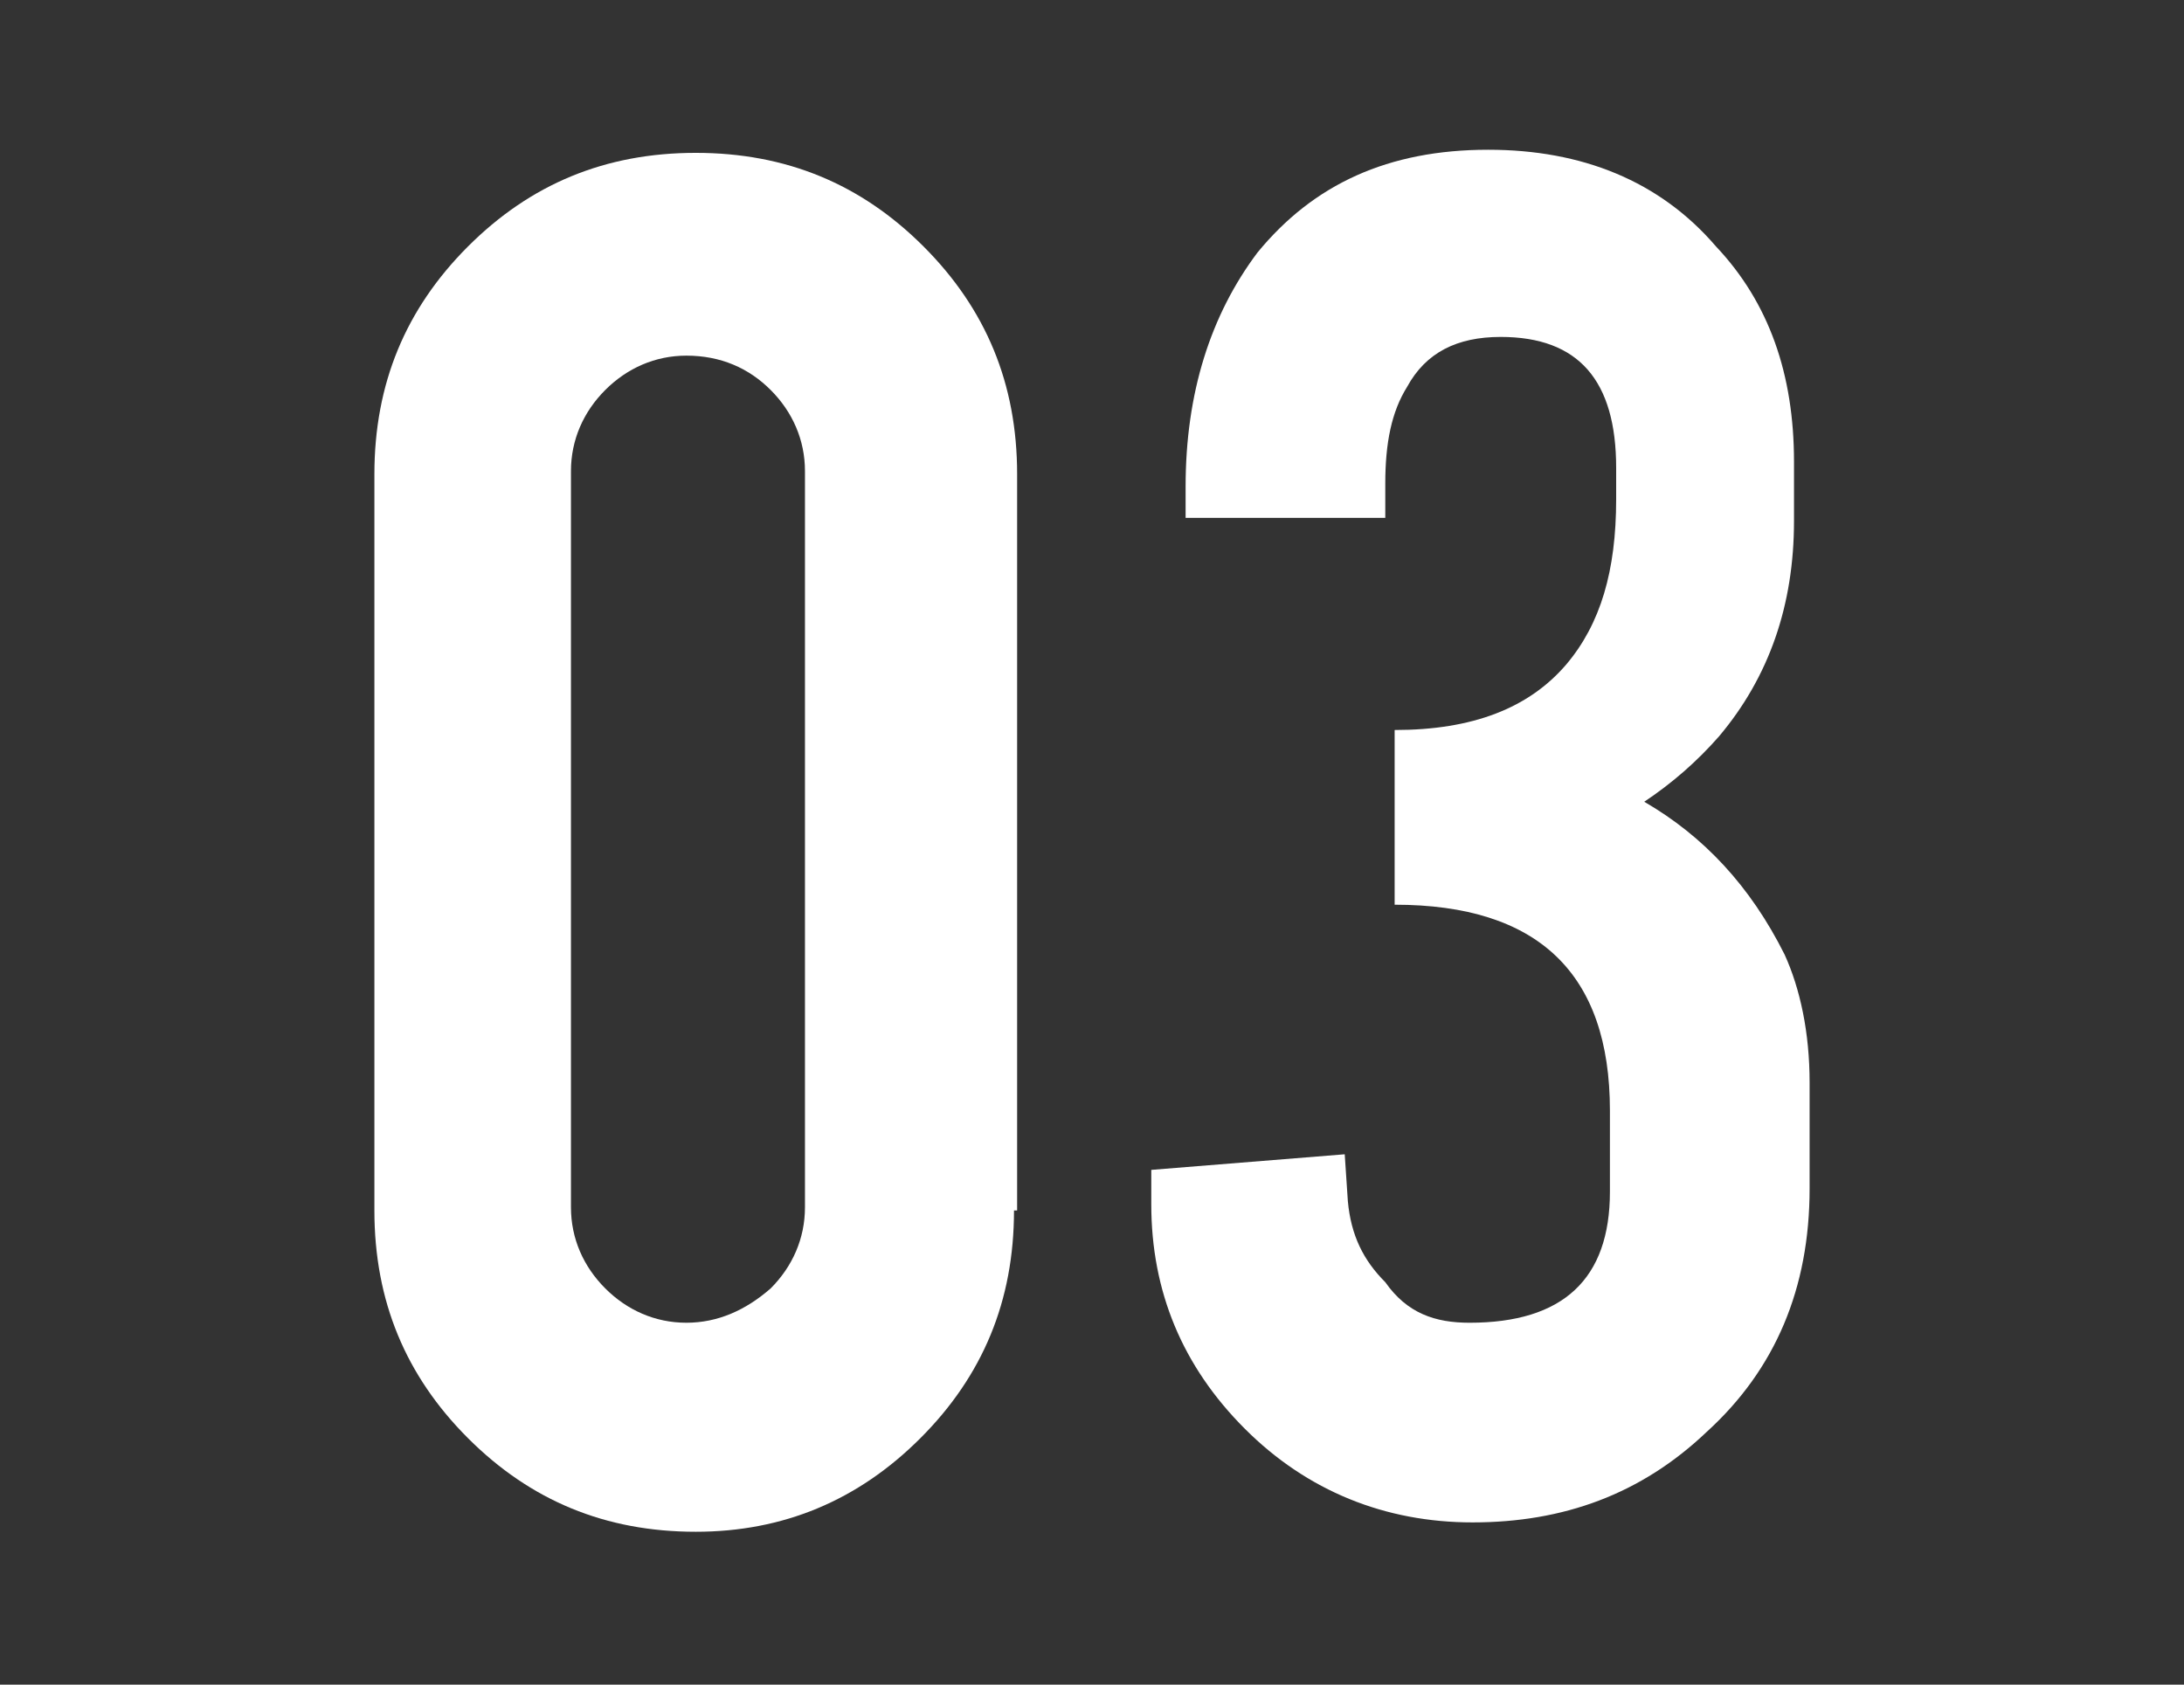
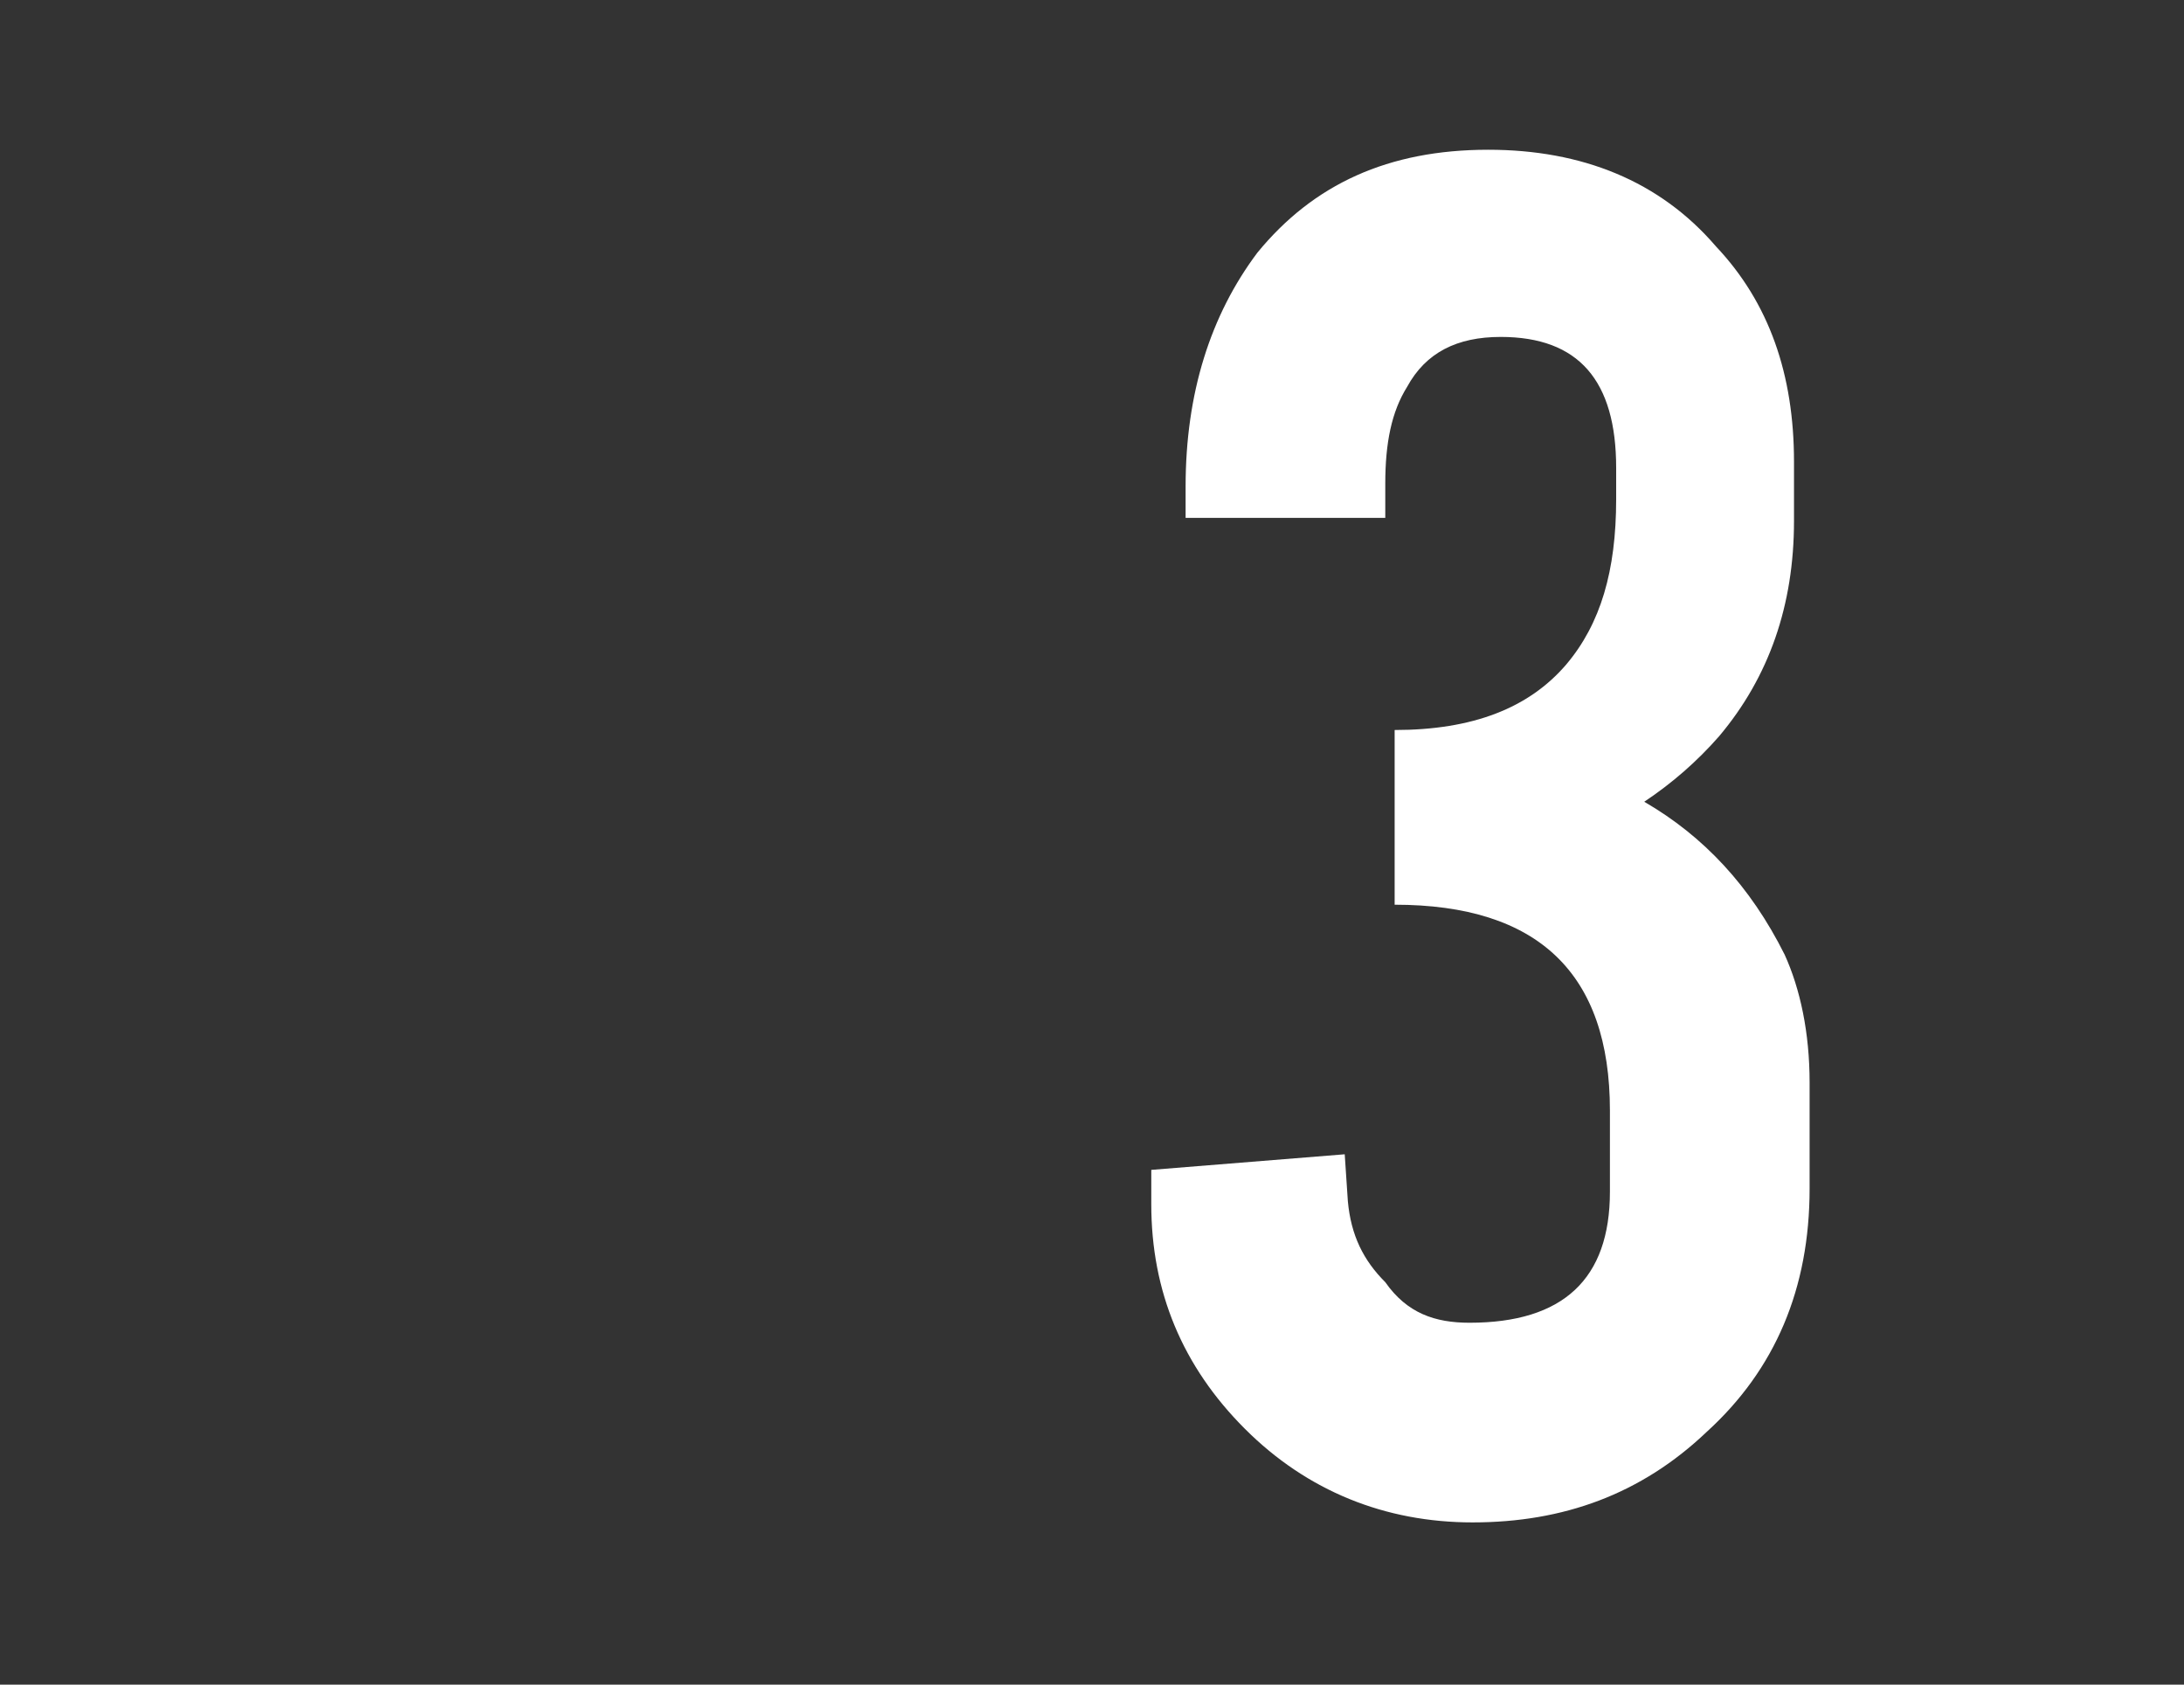
<svg xmlns="http://www.w3.org/2000/svg" id="Layer_1" x="0px" y="0px" viewBox="0 0 70 54" style="enable-background:new 0 0 70 54;" xml:space="preserve">
  <rect x="0" y="0" width="70" height="54" fill="#333333" stroke="none" />
  <style type="text/css">	.st0{fill:#FFFFFF;}</style>
  <g>
-     <path class="st0" d="M32.5,38.8c0,2.9-1,5.3-3,7.3c-2,2-4.4,3-7.2,3c-2.9,0-5.3-1-7.3-3c-2-2-3-4.4-3-7.3V15.2c0-2.9,1-5.3,3-7.3   c2-2,4.4-3,7.3-3c2.9,0,5.3,1,7.3,3c2,2,3,4.4,3,7.3V38.8z M25.8,15.1c0-1-0.4-1.9-1.1-2.6c-0.7-0.7-1.6-1.1-2.7-1.1   c-1,0-1.9,0.4-2.6,1.1c-0.7,0.7-1.1,1.6-1.1,2.6v23.6c0,1,0.4,1.9,1.1,2.6c0.7,0.7,1.6,1.1,2.6,1.1c1,0,1.9-0.4,2.7-1.1   c0.7-0.7,1.1-1.6,1.1-2.6V15.1z" />
    <path class="st0" d="M47.1,42.4c3,0,4.5-1.4,4.5-4.2v-2.6c0-4.4-2.3-6.6-6.9-6.6v-5.6c2.5,0,4.3-0.7,5.5-2.1c1.1-1.3,1.6-3,1.6-5.3   v-1c0-2.8-1.2-4.2-3.7-4.2c-1.4,0-2.4,0.5-3,1.6c-0.5,0.8-0.7,1.8-0.7,3.1v1.1H38v-1c0-3,0.8-5.5,2.3-7.5c1.8-2.2,4.2-3.3,7.4-3.3   c3,0,5.5,1,7.3,3.1c1.7,1.8,2.5,4.1,2.5,6.9v1.9c0,2.7-0.8,5-2.4,6.9c-0.7,0.8-1.5,1.5-2.4,2.1c1.9,1.1,3.4,2.7,4.5,4.9   c0.5,1.1,0.8,2.5,0.8,4.1v3.4c0,3.2-1.1,5.8-3.3,7.8c-2.1,2-4.6,2.9-7.5,2.9c-2.8,0-5.3-1-7.3-3c-2-2-3-4.4-3-7.2v-1.1l6.2-0.5   l0.1,1.5c0.1,1.1,0.5,1.9,1.2,2.6C45.1,42.1,46,42.4,47.1,42.4z" />
  </g>
</svg>